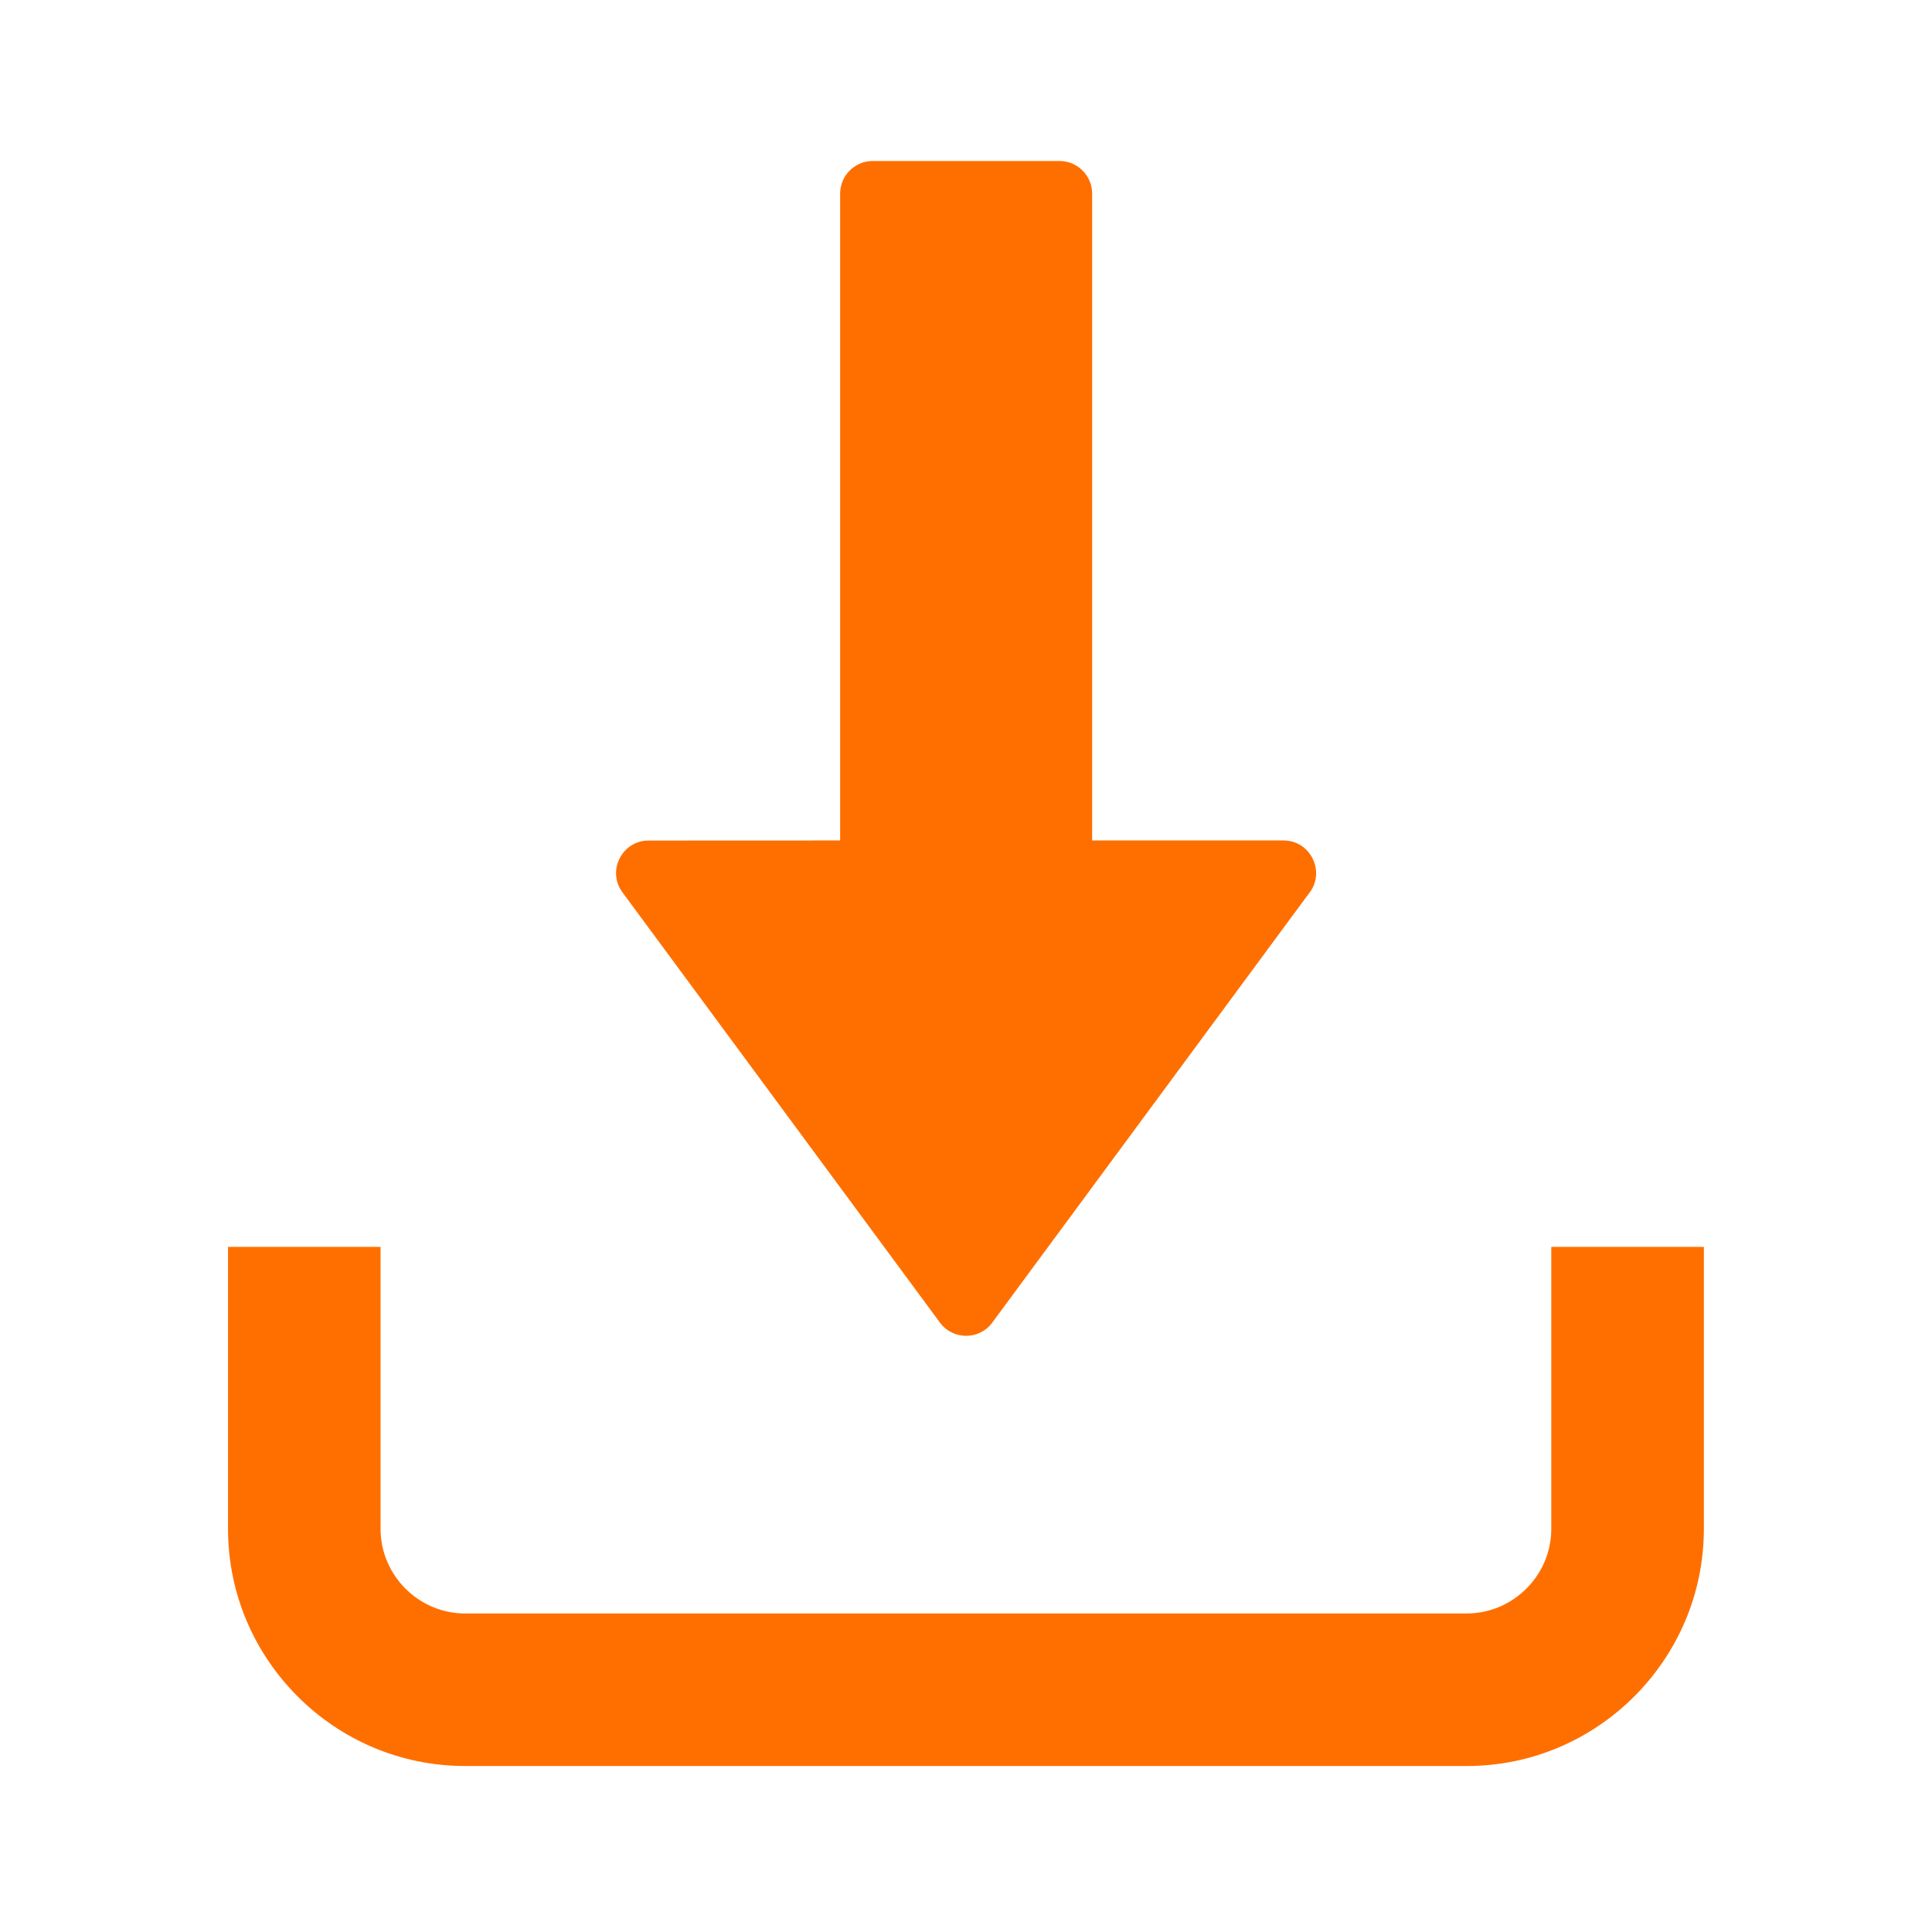
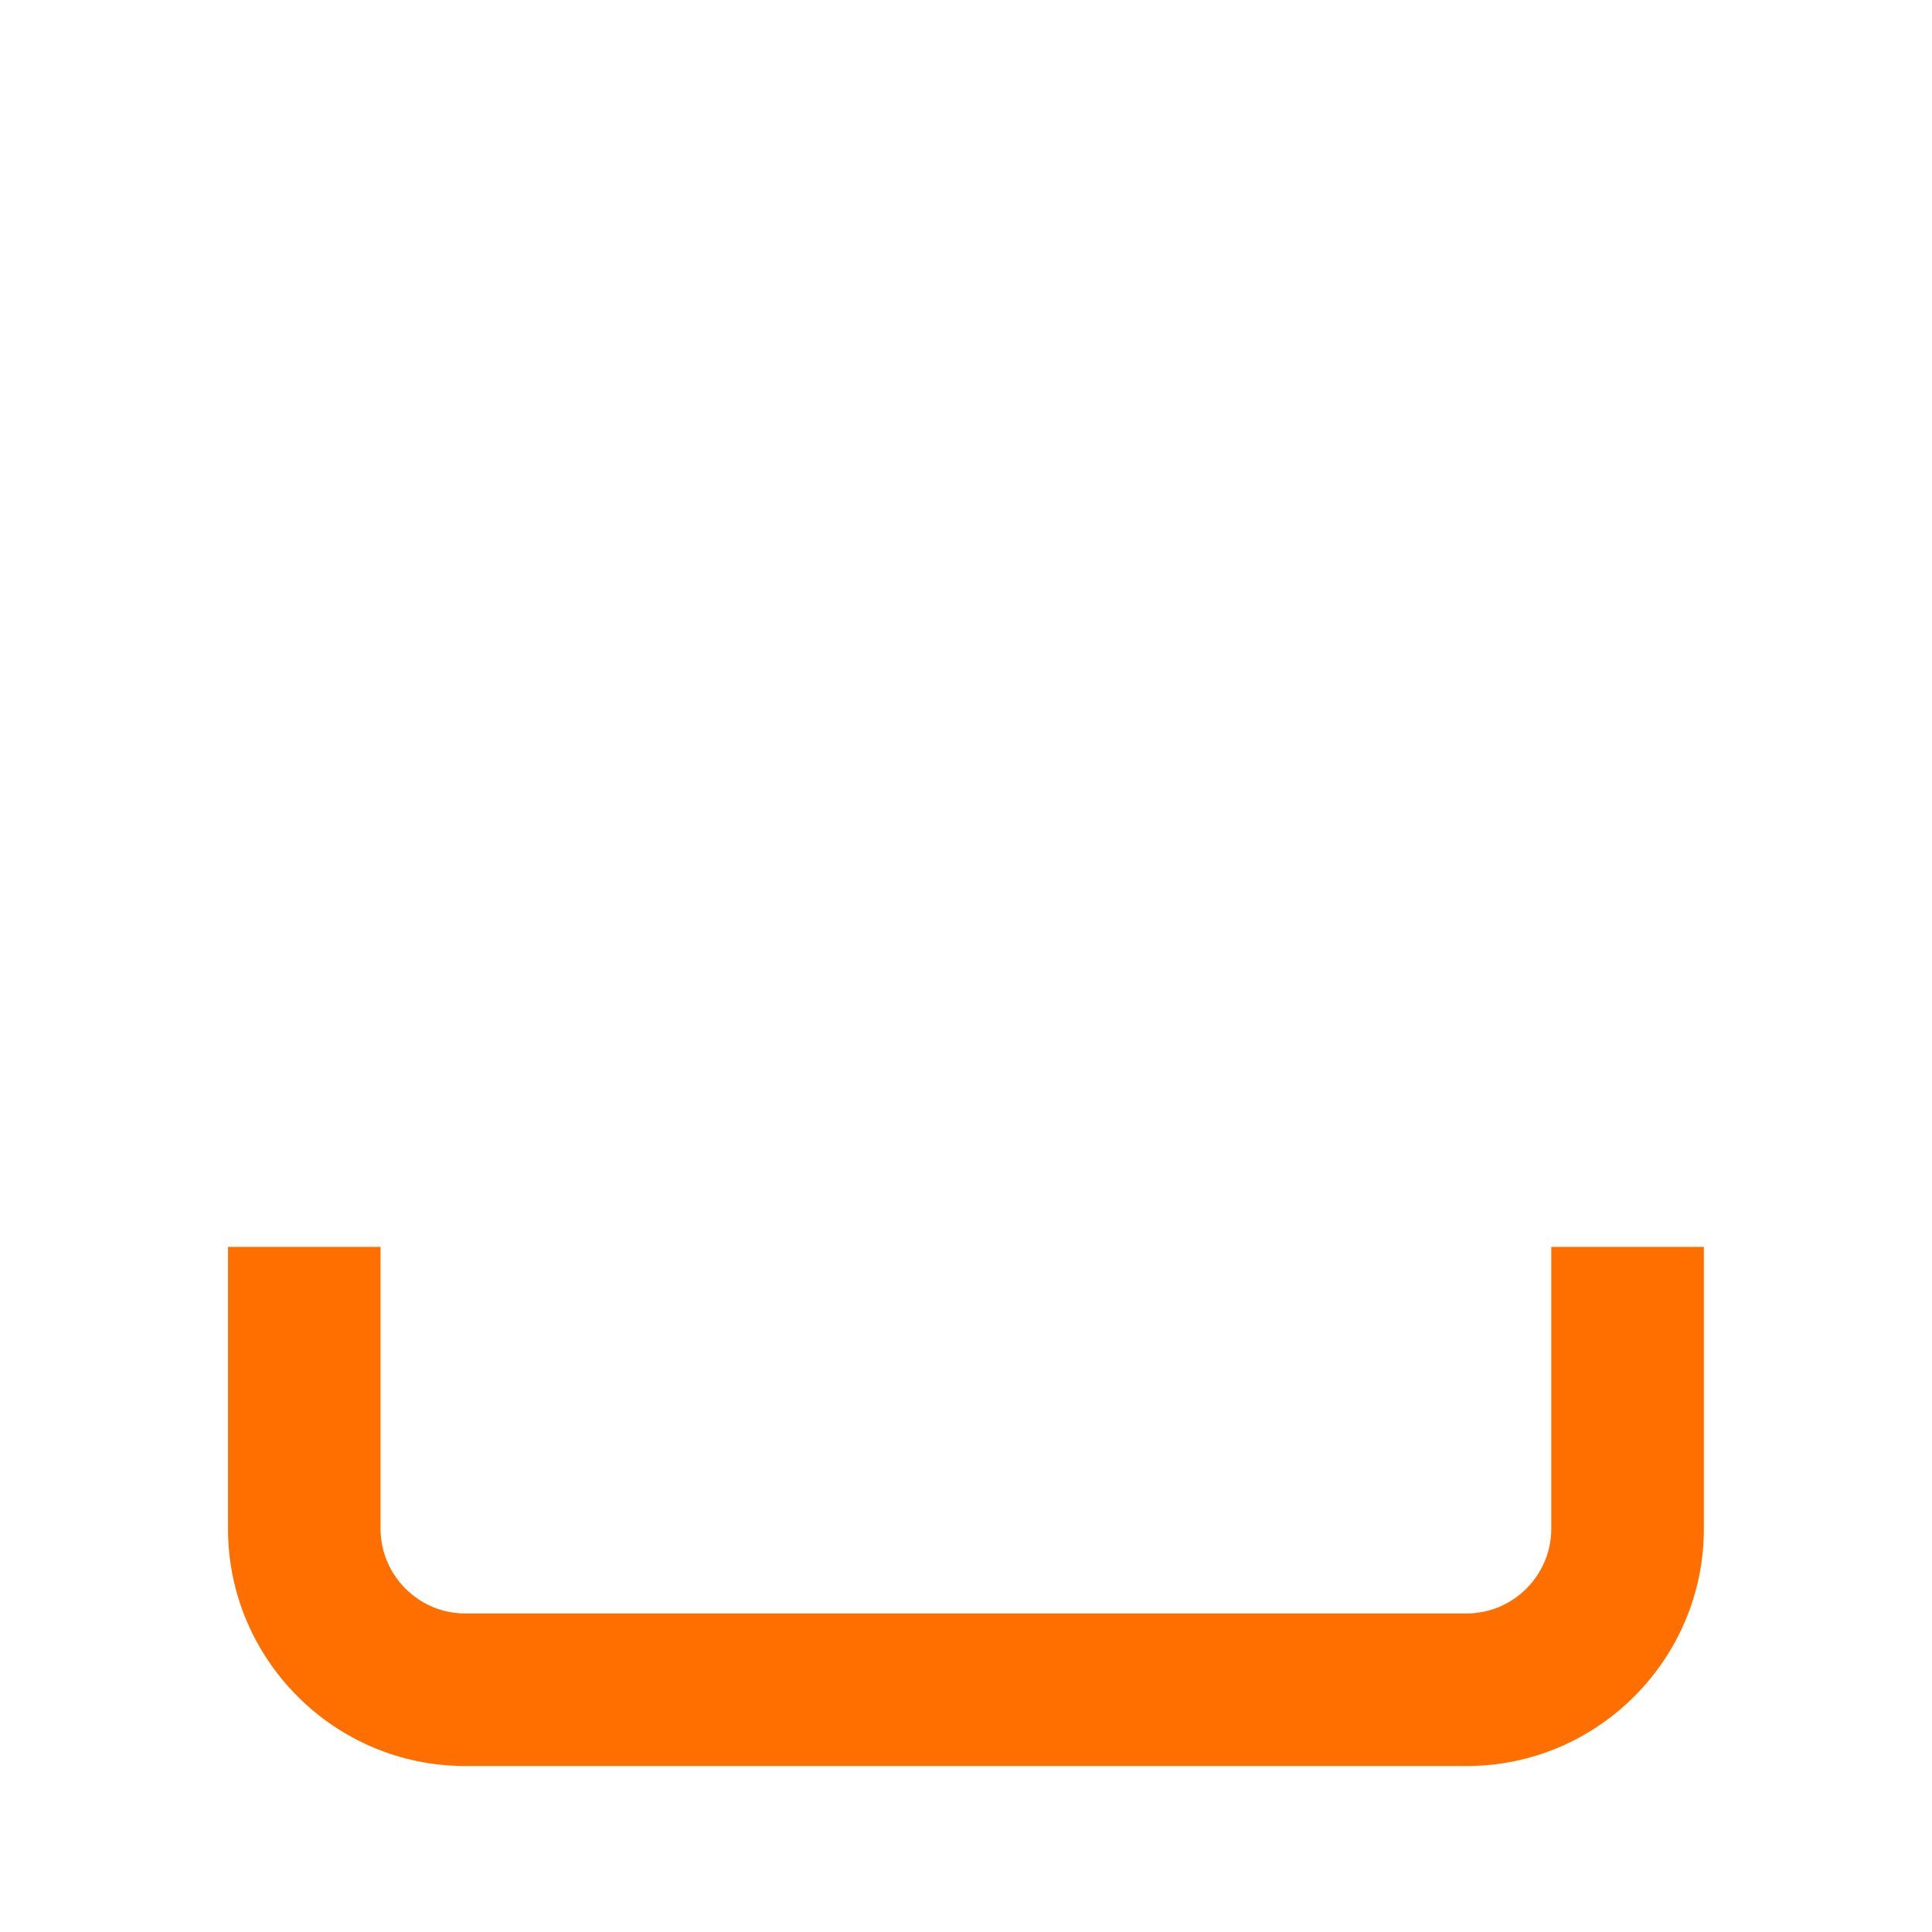
<svg xmlns="http://www.w3.org/2000/svg" width="48" height="48" viewBox="0 0 48 48" fill="none">
  <path d="M42.332 30.979V37.986C42.332 39.608 41.669 41.081 40.603 42.147C39.537 43.215 38.063 43.876 36.442 43.876H11.555C9.934 43.876 8.46 43.215 7.394 42.147C6.328 41.081 5.665 39.608 5.665 37.986V30.979H9.455V37.986C9.455 38.562 9.692 39.087 10.073 39.469C10.453 39.849 10.978 40.086 11.554 40.086H36.441C37.017 40.086 37.542 39.849 37.922 39.469C38.304 39.087 38.541 38.562 38.541 37.986V30.979H42.331H42.332Z" fill="#FF6F00" />
-   <path fill-rule="evenodd" clip-rule="evenodd" d="M27.134 4.809V20.881H31.888C32.583 20.881 32.945 21.695 32.509 22.212L24.653 32.859C24.325 33.306 23.658 33.293 23.344 32.848L15.463 22.168C15.069 21.629 15.463 20.881 16.114 20.883L20.873 20.881V4.809C20.873 4.364 21.235 4 21.682 4H26.324C26.769 4 27.134 4.364 27.134 4.809Z" fill="#FF6F00" />
</svg>